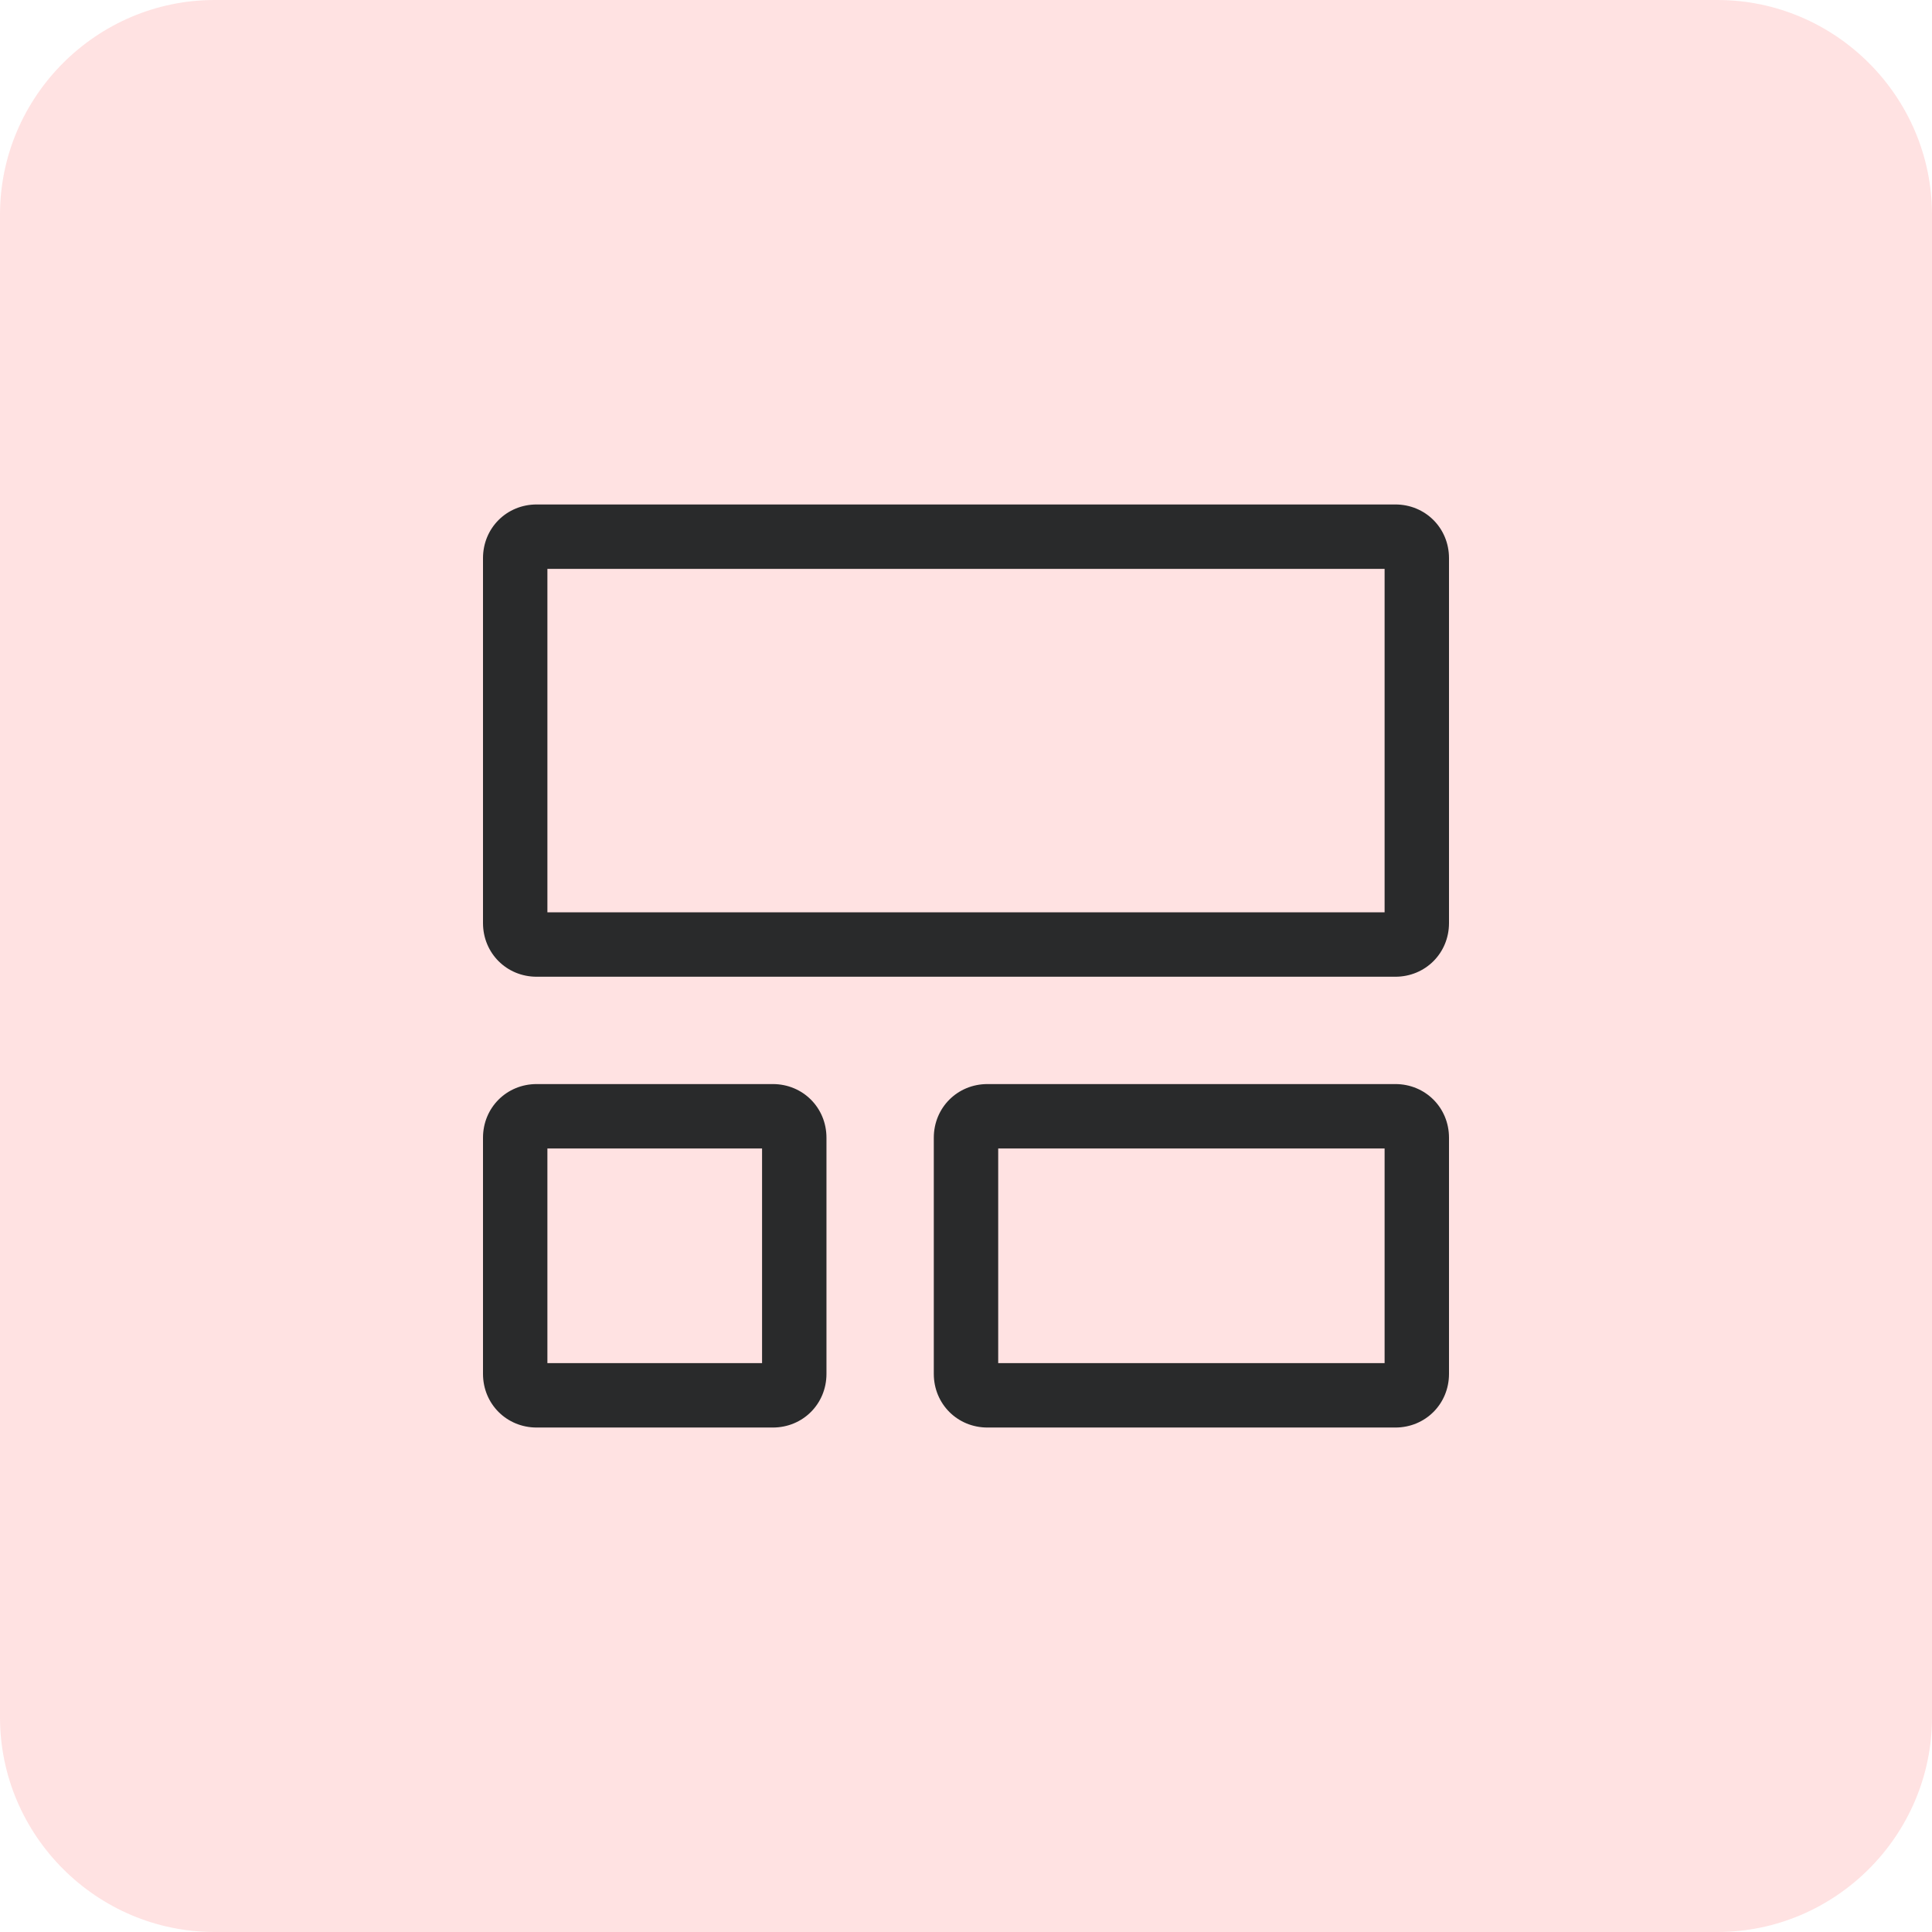
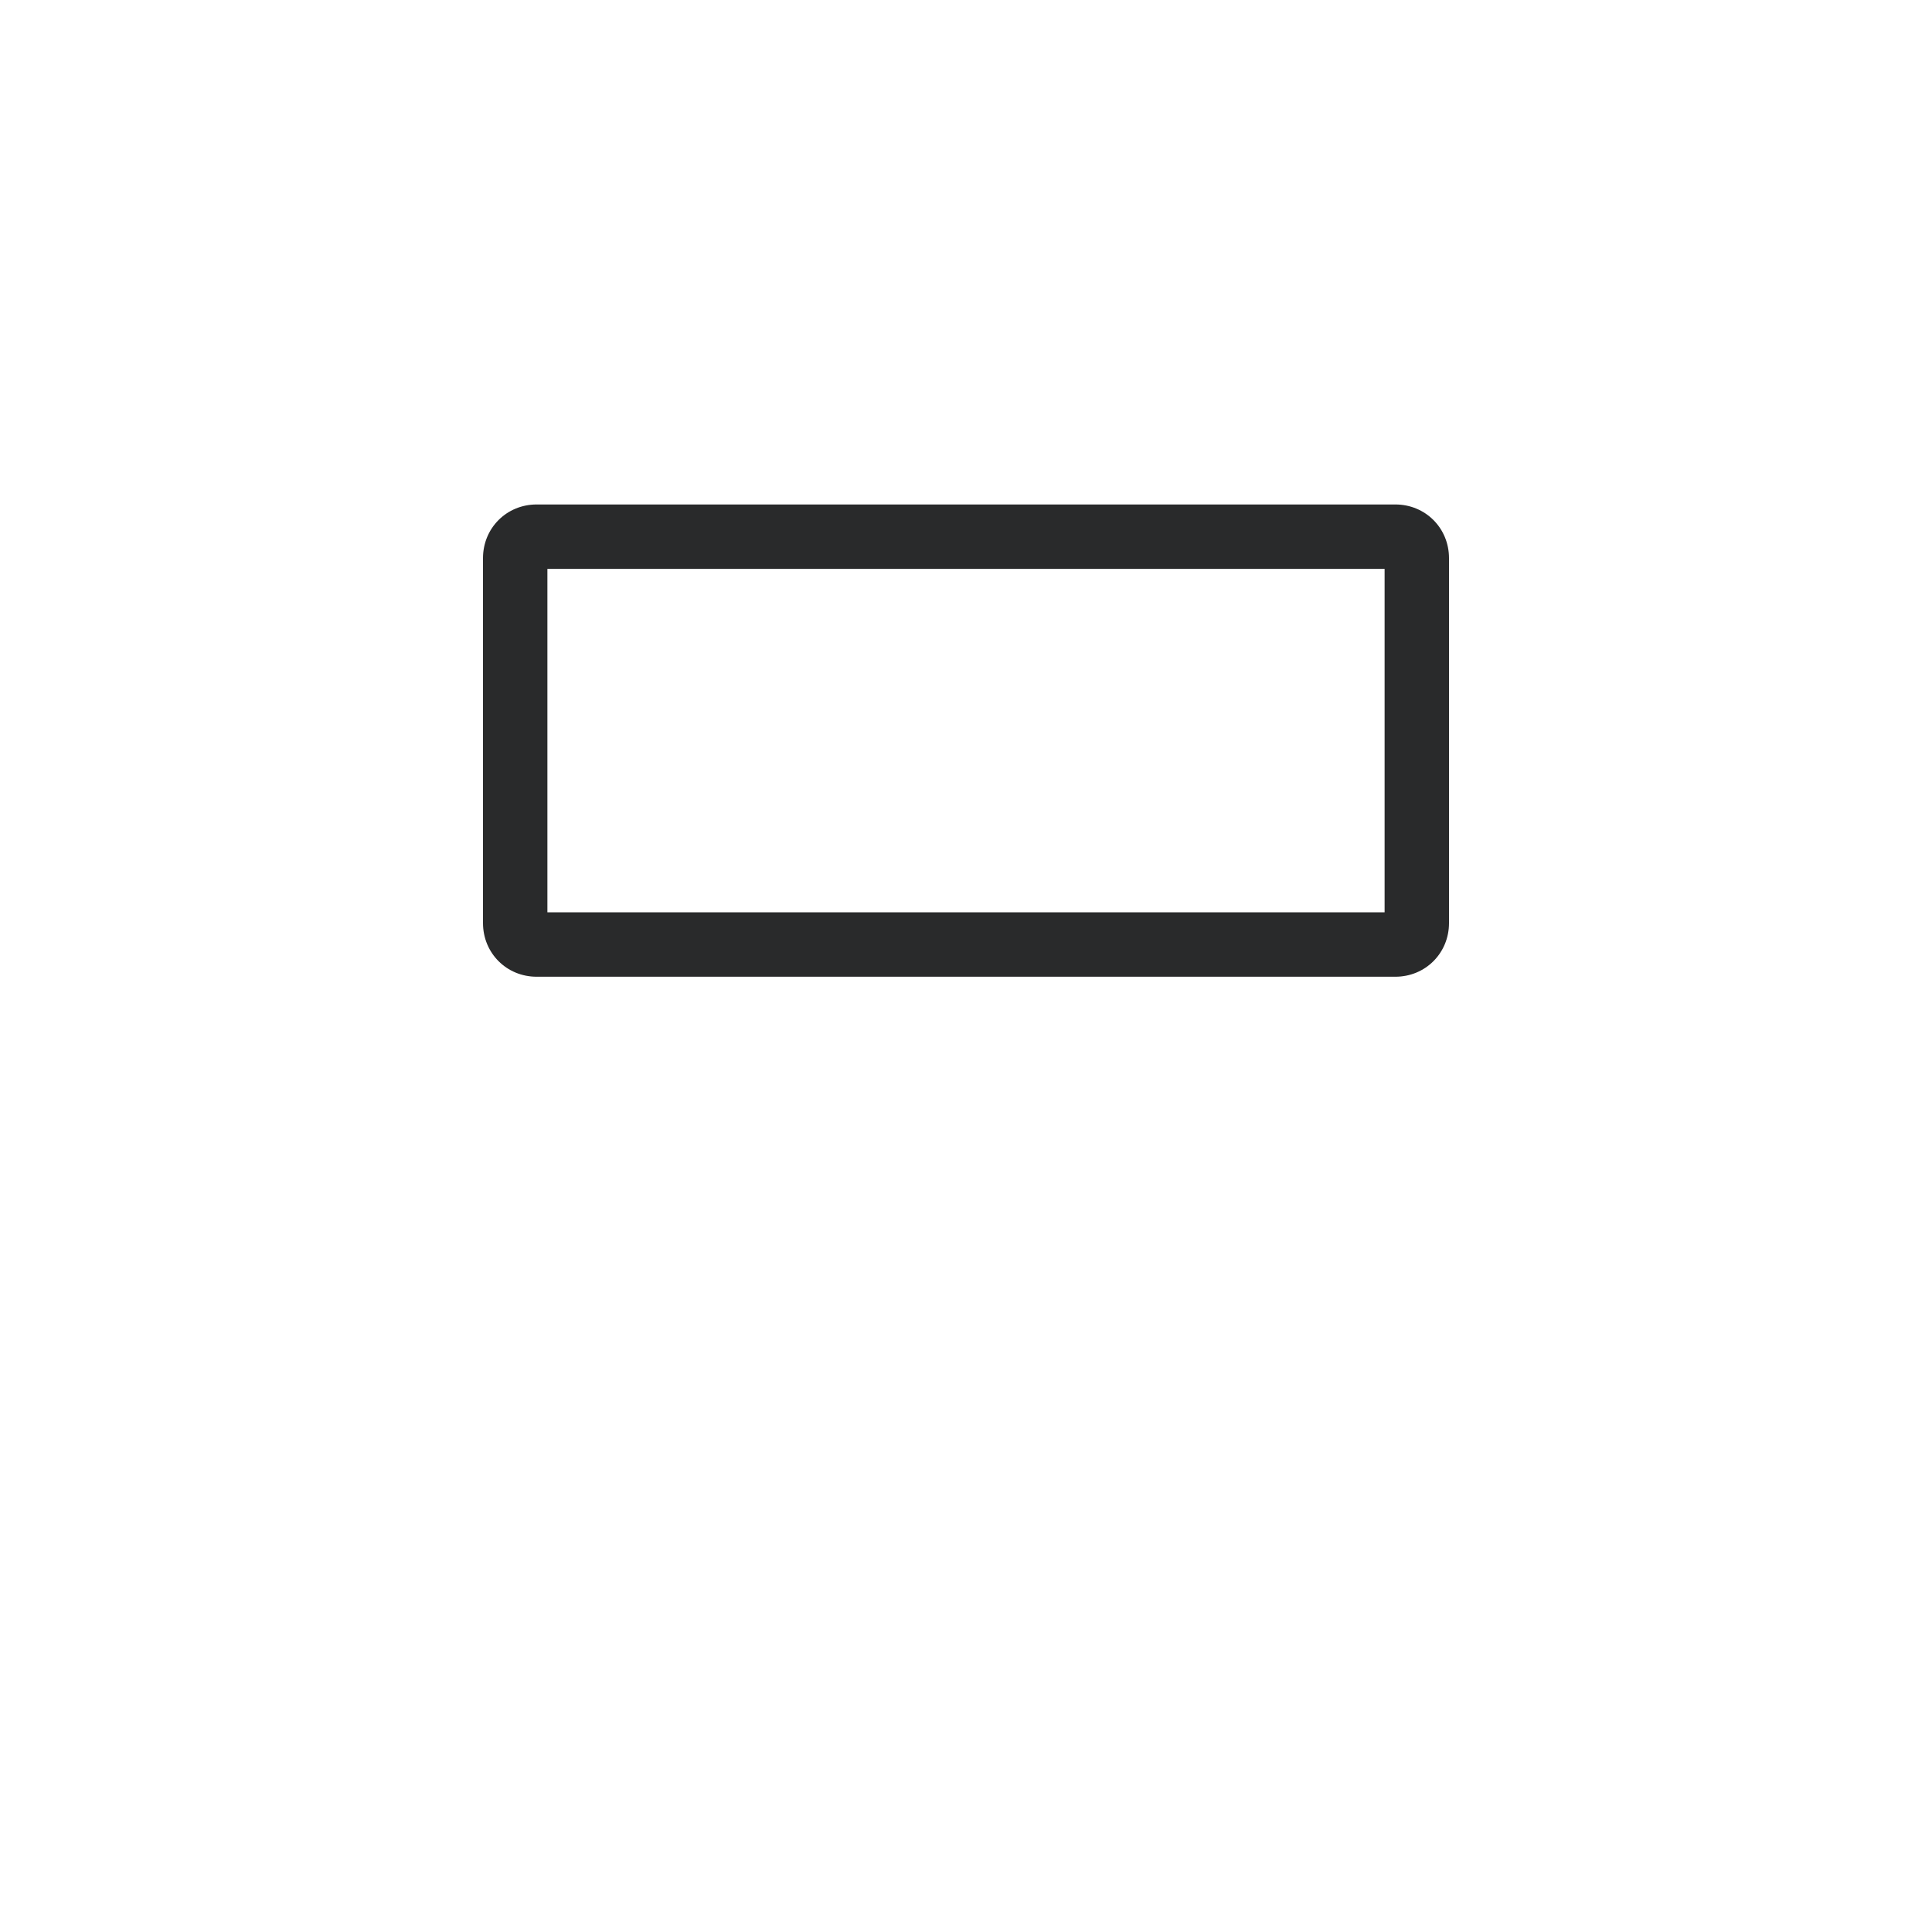
<svg xmlns="http://www.w3.org/2000/svg" version="1.1" id="Layer_1" x="0px" y="0px" viewBox="0 0 90 90" style="enable-background:new 0 0 90 90;" xml:space="preserve">
  <style type="text/css">
	.st0{fill:#FFE2E2;}
	.st1{fill:#292A2B;}
</style>
-   <path class="st0" d="M10,0h70c5.5,0,10,4.5,10,10v70c0,5.5-4.5,10-10,10H10C4.5,90,0,85.5,0,80V10C0,4.5,4.5,0,10,0z" />
  <g>
    <path class="st1" d="M65,23.5H25c-1.4,0-2.5,1.1-2.5,2.5v17c0,1.4,1.1,2.5,2.5,2.5h40c1.4,0,2.5-1.1,2.5-2.5V26   C67.5,24.6,66.4,23.5,65,23.5z M64.5,42.5h-39v-16h39V42.5z" />
-     <path class="st1" d="M36,50.5H25c-1.4,0-2.5,1.1-2.5,2.5v11c0,1.4,1.1,2.5,2.5,2.5h11c1.4,0,2.5-1.1,2.5-2.5V53   C38.5,51.6,37.4,50.5,36,50.5z M35.5,63.5h-10v-10h10V63.5z" />
-     <path class="st1" d="M65,50.5H46c-1.4,0-2.5,1.1-2.5,2.5v11c0,1.4,1.1,2.5,2.5,2.5h19c1.4,0,2.5-1.1,2.5-2.5V53   C67.5,51.6,66.4,50.5,65,50.5z M64.5,63.5h-18v-10h18V63.5z" />
  </g>
</svg>